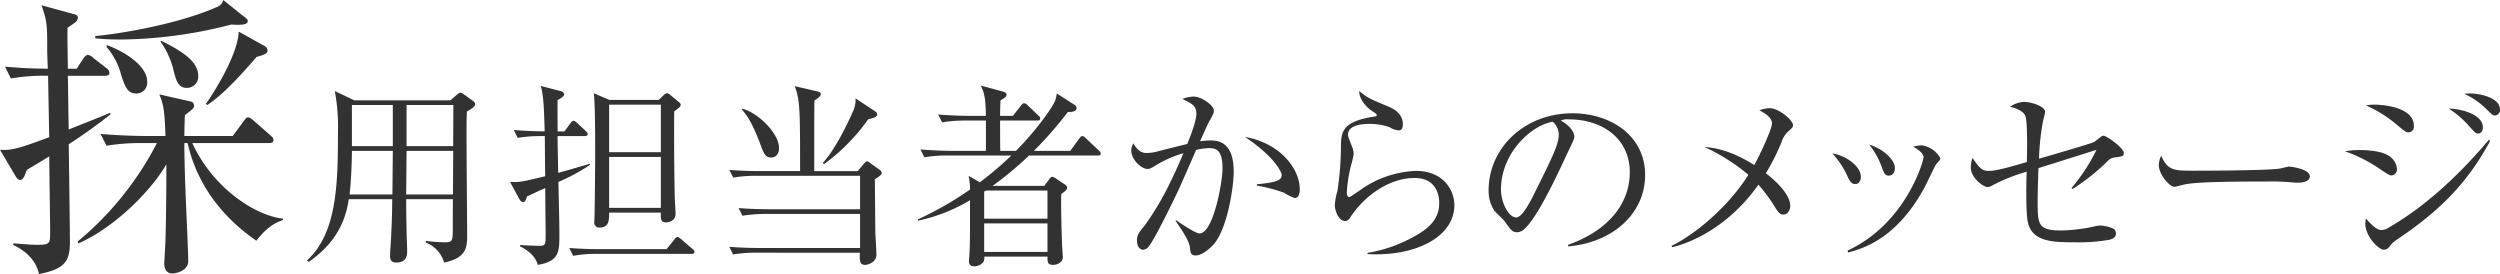
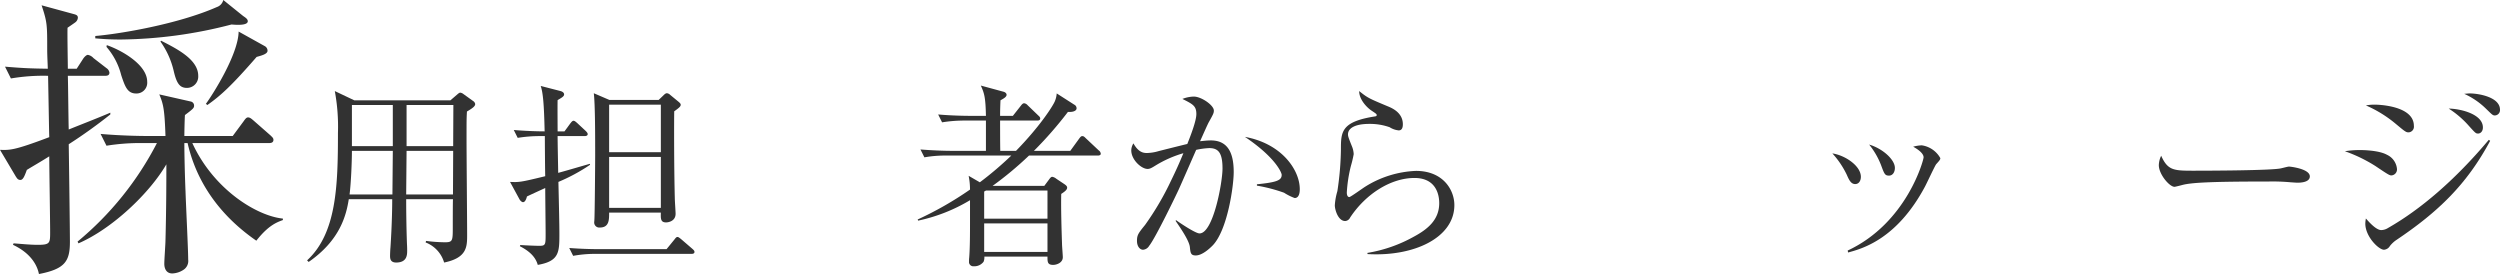
<svg xmlns="http://www.w3.org/2000/svg" width="508.497" height="55.738" viewBox="0 0 508.497 55.738">
  <title>message-title</title>
  <g id="a09987e9-f9c7-4796-8df2-a65996a3e3e8" data-name="レイヤー 2">
    <g id="bf50a13c-ca15-4134-98d1-4989b1653ca7" data-name="Info">
      <path d="M13.98,29.339c.06,3.78.24,17.279.24,19.859,0,3.96-1.02,5.52-6.3,6.54-.301-1.56-1.44-4.14-5.28-5.94l.12-.3c1.02.06,3.24.3,4.92.3,2.519,0,2.519-.36,2.519-2.64,0-2.46-.18-13.139-.18-15.359-1.8,1.14-3.3,1.98-4.56,2.76-.48,1.32-.78,2.04-1.32,2.04s-.72-.42-.9-.66L0,30.479c2.04.06,2.88.12,10.02-2.58-.06-2.04-.06-3.12-.24-12.48a39.05,39.05,0,0,0-7.56.54l-1.2-2.4c3.66.3,4.86.36,8.7.42,0-.48-.12-2.58-.12-3.9,0-5.04,0-5.58-1.14-9l6.6,1.8c.42.12.779.24.779.72a1.293,1.293,0,0,1-.54.96c-.239.18-1.38.96-1.56,1.08-.06,1.32.059,7.14.059,8.34H15.6l1.319-2.04c.24-.36.66-.78.96-.78a2.072,2.072,0,0,1,1.14.66l2.641,2.04a1.336,1.336,0,0,1,.6.9c0,.6-.48.66-.899.66H13.799c.061,1.74.12,9.36.181,10.92,2.819-1.14,5.64-2.22,8.459-3.42v.36A103.326,103.326,0,0,1,13.98,29.339ZM52.138,48.958c-9.72-6.72-12.84-14.819-13.98-19.859h-.66c0,2.58.12,7.2.24,9.9.06,2.16.54,11.82.54,13.8a2.141,2.141,0,0,1-.9,2.04,4.426,4.426,0,0,1-2.34.78c-1.14,0-1.619-.9-1.619-1.98,0-.78.239-4.08.239-4.74.181-6.72.181-13.38.181-15.48-3.42,5.88-10.98,13.08-17.88,16.079l-.18-.36a64.152,64.152,0,0,0,16.14-20.039H28.738a42.572,42.572,0,0,0-7.079.54l-1.2-2.4c4.02.36,8.1.42,9.239.42h3.96c-.18-5.34-.42-6.48-1.26-8.46l6.359,1.44a.847.847,0,0,1,.721.84c0,.48-.181.66-1.86,1.92-.06.72-.12,3.42-.12,4.26h9.84l2.22-3c.3-.42.54-.78.9-.78.42,0,.779.36,1.14.66l3.42,3c.36.36.6.54.6.9,0,.6-.54.66-.899.66h-15.6c4.32,9.42,13.079,14.819,18.419,15.359v.3C56.218,45.238,54.538,45.898,52.138,48.958ZM47.098,4.98A92.482,92.482,0,0,1,24.539,8.04c-2.28,0-3.84-.12-5.16-.24V7.32c4.979-.42,16.8-2.4,24.719-5.88A2.014,2.014,0,0,0,45.418,0l4.02,3.24c.42.3.96.6.96,1.08C50.398,5.28,47.758,5.04,47.098,4.98ZM27.719,19.019c-1.8,0-2.28-1.38-3.06-3.72a14.021,14.021,0,0,0-3-5.76l.06-.36c3.12,1.08,8.22,4.02,8.22,7.44A2.191,2.191,0,0,1,27.719,19.019Zm10.319-1.14c-1.44,0-2.1-.84-2.699-3.42a16.853,16.853,0,0,0-2.7-6l.12-.18c3.3,1.68,7.56,3.84,7.56,7.14A2.305,2.305,0,0,1,38.038,17.879Zm14.159-6.3c-5.159,5.94-7.379,7.92-10.02,9.78l-.3-.24c1.26-1.68,6.6-10.02,6.66-14.699l5.279,2.94a1.069,1.069,0,0,1,.601.96C54.418,11.04,52.977,11.34,52.197,11.58Z" fill="#323232" />
      <path d="M91.615,20.403l1.4-1.2c.319-.28.479-.36.6-.36a1.314,1.314,0,0,1,.64.28l2,1.44a.888.888,0,0,1,.399.6c0,.44-.52.84-1.68,1.52-.08,1.52-.08,1.68-.08,5.959,0,3.04.12,16.397.12,19.117,0,2.4,0,4.679-4.679,5.639a6.242,6.242,0,0,0-3.76-4.079l.08-.32a31.013,31.013,0,0,0,3.84.28c1.6,0,1.6-.32,1.6-3.159,0-.8,0-4.999.04-5.599H82.617c0,2.32.04,5.839.16,9.118.04.56.04,1.12.04,1.32,0,.84,0,2.44-2.24,2.44-1.199,0-1.239-.84-1.239-1.36,0-.32.04-1.32.08-1.68.319-4.839.359-8.439.359-9.838H70.94c-.521,3.319-1.8,8.359-8.159,12.758l-.32-.32C68.459,47.438,68.739,37.8,68.739,27.042a39.697,39.697,0,0,0-.64-8.519l3.959,1.88ZM71.579,30.681c0,2.32-.2,6.799-.48,8.879h8.719l.08-8.879Zm0-9.318v8.359h8.318V21.363ZM92.136,39.56l.04-8.879H82.697l-.08,8.879Zm.04-9.838.04-8.359H82.697v8.359Z" fill="#323232" />
      <path d="M113.579,37c.12,5.159.2,8.639.2,10.518,0,3.759,0,5.599-4.399,6.359-.44-1.6-1.68-2.8-3.64-3.799l.08-.24c1.28.08,3.12.16,3.88.16,1.279,0,1.279-.24,1.279-2.479,0-1.48-.08-7.959-.08-9.278-1.239.56-3.319,1.52-3.719,1.72-.16.68-.441,1.16-.8,1.16-.24,0-.561-.32-.681-.52L103.741,37c1.84.08,2.079.08,7.158-1.16-.04-1.04-.08-7.679-.08-8.159h-.84a28.055,28.055,0,0,0-4.679.36l-.8-1.6c2.399.2,4.799.28,6.278.28-.119-5.399-.319-7.839-.8-9.239l4.04,1.04c.279.08.72.28.72.68s-.441.64-1.32,1.16c-.04,1,0,5.439,0,6.359h1.4l1.199-1.64c.2-.24.4-.52.641-.52s.52.28.72.44l1.76,1.64c.239.24.399.44.399.64,0,.28-.279.4-.64.4h-5.48c0,1.44.08,4.999.12,7.479,1.92-.52,4.04-1.16,6.439-1.84l.04.2A36.716,36.716,0,0,1,113.579,37Zm27.036,14.638H121.298a24.475,24.475,0,0,0-4.719.4l-.8-1.6c2.479.2,4.959.24,6.158.24h13.638l1.601-1.96c.279-.36.399-.52.64-.52.16,0,.359.16.72.44l2.319,2c.16.16.4.32.4.6C141.255,51.598,140.894,51.638,140.615,51.638Zm-3.479-28.995c-.04,2.36-.04,11.598.119,17.677,0,.52.16,2.72.16,3.159,0,1.6-1.64,1.76-1.919,1.76-1.12,0-1.12-.72-1.08-2H123.897c0,1.4.04,3.039-1.88,3.039a1.03,1.03,0,0,1-1.159-1.04c0-.12.04-.36.04-.56.08-1.12.159-11.158.159-13.118,0-3.679,0-10.358-.279-12.598l3.159,1.36h10.038l.88-.84c.28-.28.52-.52.8-.52a1.091,1.091,0,0,1,.641.32l1.799,1.48c.2.2.36.32.36.56C138.455,21.683,138.016,22.003,137.136,22.643Zm-2.72-1.36H123.897v9.678H134.416Zm0,10.638H123.897V42.279H134.416Z" fill="#323232" />
-       <path d="M153.819,35.761a26.506,26.506,0,0,0-4.679.36l-.8-1.56c2.48.2,4.919.24,6.119.24h8.278c0-12.238,0-14.358-1.08-17.277l4.48,1.04c.519.12.8.2.8.6,0,.48-.84,1-1.279,1.28-.04,1.36-.04,4.519-.04,6.759v7.599h8.838l1.24-1.48c.2-.2.48-.52.64-.52s.32.12.72.4l1.88,1.36a.86.86,0,0,1,.4.6c0,.32-.12.48-1.4,1.32.04,1.76.08,9.598.12,11.198.04.64.2,3.319.2,3.879a1.784,1.784,0,0,1-.601,1.6,2.799,2.799,0,0,1-1.64.72c-1.199,0-1.159-.8-1.119-2.48H153.819a27.134,27.134,0,0,0-4.719.36l-.76-1.56c2.48.2,4.919.24,6.119.24h20.477V43.519H155.739a28.47,28.47,0,0,0-4.719.36l-.8-1.56c2.48.2,4.959.24,6.158.24h18.558V35.761Zm-2.799-13.638c2.999.72,7.439,4.919,7.439,7.999,0,1.16-.64,1.92-1.6,1.92-1.2,0-1.48-.76-2.24-2.8-1.759-4.679-2.959-6.079-3.719-6.959Zm27.035.56a.689.689,0,0,1,.36.6c0,.52-.681.68-1.84,1a39.316,39.316,0,0,1-8.999,9.119l-.199-.28c3.079-3.36,6.078-10.358,6.278-10.838a5.355,5.355,0,0,0,.36-2.28Z" fill="#323232" />
      <path d="M223.294,31.641h-13.997a69.871,69.871,0,0,1-7.399,6.159H212.416l1.04-1.4c.2-.28.399-.44.56-.44a1.815,1.815,0,0,1,.84.4l1.68,1.12c.28.2.52.4.52.68,0,.32-.2.64-1.2,1.28-.08,2.88.08,7.839.16,10.198,0,.4.16,2.28.16,2.68,0,1.12-1.24,1.56-1.96,1.56-1.16,0-1.16-.6-1.16-1.68H200.218a2.372,2.372,0,0,1-.159,1.04,2.345,2.345,0,0,1-2,.92.867.867,0,0,1-.96-.96,5.891,5.891,0,0,1,.04-.84c.16-2.04.16-5.199.16-6.719V40.72A34.241,34.241,0,0,1,186.74,44.879l-.08-.24A69.682,69.682,0,0,0,197.299,38.56a14.09,14.09,0,0,0-.28-2.8l2.279,1.32a69.197,69.197,0,0,0,6.399-5.439h-12.958a24.679,24.679,0,0,0-4.719.36l-.8-1.6c2.48.2,4.959.28,6.158.28h7.159v-6.159h-4.199a28.474,28.474,0,0,0-4.719.36l-.801-1.6c2.72.24,5.56.28,6.159.28h3.56c-.08-3.759-.32-4.559-1.04-6.159l4.56,1.24c.359.08.68.32.68.64,0,.48-.76.84-1.239,1.12-.08,1.8-.08,2.6-.08,3.159h2.6l1.64-2.08c.239-.32.44-.48.64-.48a1.1,1.1,0,0,1,.72.4l2.16,2.08c.279.24.399.4.399.64,0,.28-.24.4-.6.4H203.418c0,.64,0,4.959.04,6.159h3.199c4.959-5.079,7.479-9.118,7.879-10.038a4.939,4.939,0,0,0,.399-1.64l3.56,2.28a.832.832,0,0,1,.48.76c0,.36-.439.8-1.759.72a78.339,78.339,0,0,1-6.919,7.919h7.398l1.8-2.48c.24-.32.399-.52.64-.52.28,0,.44.16.72.44l2.64,2.48a.891.891,0,0,1,.4.68C223.894,31.481,223.694,31.641,223.294,31.641ZM213.056,38.76H200.538l-.36.2v5.519h12.878Zm0,6.679h-12.878v5.799h12.878Z" fill="#323232" />
      <path d="M246.737,49.838c-.8.84-2.279,2.12-3.519,2.12-.999,0-1.079-.48-1.199-1.68-.12-1.28-1.76-3.68-2.88-5.319l.04-.2c.88.64,3.999,2.72,4.799,2.72,2.8,0,4.68-10.398,4.68-13.198,0-3.2-.84-4.159-2.72-4.159a15.632,15.632,0,0,0-2.64.36c-.56,1.28-3.079,7.039-3.52,7.999-.279.64-4.759,9.958-6.039,11.518a1.585,1.585,0,0,1-1.239.8c-.64,0-1.24-.68-1.24-1.8,0-1.2.28-1.56,1.64-3.24a57.472,57.472,0,0,0,5.319-9.079c.88-1.8,1.72-3.639,2.479-5.519a23.136,23.136,0,0,0-5.559,2.439c-.96.6-1.28.76-1.72.76-1.28,0-3.319-1.88-3.319-3.759a2.787,2.787,0,0,1,.439-1.44c1,1.8,2,1.96,2.72,1.96a8.843,8.843,0,0,0,2.319-.36c.601-.16,3.96-1,5.919-1.48.641-1.6,1.84-4.679,1.84-6.079,0-1.64-.68-2-2.839-3.079a6.785,6.785,0,0,1,2.319-.48c1.52,0,4.079,1.76,4.079,2.84,0,.48-.08.68-1,2.32-.24.4-1.199,2.6-1.8,3.919.52-.04,1.32-.16,2.2-.16,3.799,0,4.639,3.12,4.639,6.439C250.936,37.8,249.697,46.639,246.737,49.838ZM263.335,40.28a10.904,10.904,0,0,1-2.16-1.08,32.339,32.339,0,0,0-5.519-1.44v-.28c4.039-.4,5.039-.8,5.039-1.92,0-.44-1.28-3.559-7.479-7.719,7.479,1.36,11.158,6.719,11.158,10.638C264.375,38.8,264.375,40.28,263.335,40.28Z" fill="#323232" />
      <path d="M278.14,51.678v-.24a28.906,28.906,0,0,0,9.399-3.28c2.839-1.52,5.198-3.439,5.198-6.839,0-1.08-.239-5.119-5.039-5.119-4.759,0-9.878,3.2-13.077,8.039a1.216,1.216,0,0,1-1,.72c-1.48,0-2.12-2.36-2.12-3.2a12.986,12.986,0,0,1,.52-2.88,61.154,61.154,0,0,0,.72-8.399c0-3.639,0-5.719,6.919-6.799.24-.04.359-.08.359-.28s-.119-.28-1.079-.92c-1.12-.76-2.52-2.4-2.48-3.959,1.72,1.4,2.039,1.52,5.759,3.08.88.36,3.119,1.28,3.119,3.679,0,.88-.319,1.24-.84,1.24a4.17,4.17,0,0,1-1.84-.64,11.968,11.968,0,0,0-4.159-.68c-3.039,0-4.319.96-4.319,2.12,0,.4.08.64.88,2.64a4.704,4.704,0,0,1,.28,1.4,22.764,22.764,0,0,1-.56,2.36,28.389,28.389,0,0,0-.84,5.439c0,.24.039.92.52.92.24,0,2.72-1.8,3.239-2.12a20.921,20.921,0,0,1,10.318-3.2c5.479,0,7.799,3.839,7.799,6.959C295.816,48.318,287.657,52.238,278.14,51.678Z" fill="#323232" />
-       <path d="M318.978,50.118l-.04-.32c8.559-3.039,12.558-8.678,12.558-14.758,0-6.759-5.439-10.758-12.397-10.758a3.154,3.154,0,0,0-1.64.24c2.159,1.16,2.76,2.64,2.76,3.2,0,.44-.12.72-1.36,3.32-2.559,5.479-6.318,13.518-9.038,15.757a2.317,2.317,0,0,1-1.28.44c-.92,0-1.279-.52-2.48-2.2-.279-.4-1.88-1.88-2.159-2.24a7.421,7.421,0,0,1-1.12-4.079c0-8.598,7.279-15.677,17.037-15.677,7.759,0,14.798,4.519,14.798,12.558C334.615,43.359,328.136,49.318,318.978,50.118Zm-3.159-25.356c-4.399.72-10.519,6.399-10.519,13.758,0,2.72,1.56,5.719,3.12,5.719,1.079,0,2.639-2.84,3.319-4.199,3.999-8.039,5.318-10.638,5.318-12.718A3.495,3.495,0,0,0,315.818,24.762Z" fill="#323232" />
-       <path d="M363.576,26.882a4.626,4.626,0,0,0-1.199,2,46.47,46.47,0,0,1-3.199,6.359c.999.76,4.959,3.919,4.959,6.639,0,.72-.44,1.76-1.4,1.76-.72,0-1.039-.44-1.759-1.6a33.262,33.262,0,0,0-3.32-4.479c-5.879,8.359-13.438,11.758-17.517,12.718l-.16-.28c4.119-1.92,11.238-7.439,15.638-14.438a39.346,39.346,0,0,0-8.959-5.679c2.8.24,5.76.96,10.158,3.679,1-1.76,3.6-7.279,3.6-8.439,0-1.32-1.64-2.2-2.56-2.68a6.62,6.62,0,0,1,2.08-.44c1.84,0,4.759,2.4,4.759,3.479C364.696,25.882,364.496,26.042,363.576,26.882Z" fill="#323232" />
      <path d="M377.34,37.44c-.88,0-1.28-.92-1.72-1.92a17.868,17.868,0,0,0-2.92-4.319c2.64.4,5.799,2.56,5.799,4.759C378.499,36.76,378.1,37.44,377.34,37.44Zm16.477-4.039c-.239.28-1.88,3.799-2.239,4.479-5.759,10.838-12.878,12.718-15.678,13.478l-.08-.4c11.998-5.599,15.438-18.397,15.438-18.957,0-.96-1.6-1.88-2.119-2.16a7.048,7.048,0,0,1,1.76-.28,5.168,5.168,0,0,1,3.759,2.6C394.656,32.441,394.576,32.561,393.816,33.401Zm-9.599,2.32c-.84,0-.959-.36-1.64-2.2a15.649,15.649,0,0,0-2.399-4.119c2.72.8,5.239,3.04,5.239,4.759C385.418,35.001,384.978,35.721,384.218,35.721Z" fill="#323232" />
-       <path d="M430.056,32.041a2.275,2.275,0,0,0-1.36.72,43.499,43.499,0,0,1-7.118,5.679l-.24-.2a36.722,36.722,0,0,0,5.079-7.759c-1.399.44-7.999,2.52-8.999,2.84-.44.12-2.399.76-2.799.88-.12,3.2-.16,5.559-.16,6.799,0,4.599,0,5.879,4.879,5.879a34.002,34.002,0,0,0,6.719-.84,4.642,4.642,0,0,1,1.12-.16,6.756,6.756,0,0,1,2.84.72,1.199,1.199,0,0,1,.359.88c0,.72-.44,1.04-1.279,1.28a35.643,35.643,0,0,1-7.119.52c-4.079,0-8.519,0-9.479-3.919-.479-1.84-.359-8.039-.279-10.438a36.095,36.095,0,0,0-6.919,2.76,2.108,2.108,0,0,1-1.04.36c-.88,0-3.399-1.88-3.399-3.959a6.911,6.911,0,0,1,.32-1.96c1.48,2.04,1.879,2.639,3.359,2.639,1.52,0,4.119-.76,7.719-1.8.039-1.6.199-8.518-.36-9.518-.2-.36-.8-1.2-3.079-1.72a5.712,5.712,0,0,1,2.799-1c1.6,0,4.359.92,4.359,2.04a15.677,15.677,0,0,1-.399,1.72,48.34,48.34,0,0,0-.84,7.799c1.199-.36,10.798-3.12,11.277-3.439.2-.16,1.08-.84,1.28-1a.899.899,0,0,1,.56-.24c.64,0,4.119,2.52,4.119,3.479C431.975,31.761,431.856,31.801,430.056,32.041Z" fill="#323232" />
      <path d="M467.338,37.16c-.36,0-1.32-.08-1.4-.08a39.917,39.917,0,0,0-4.519-.16c-12.198,0-15.798.24-17.598.72-.119.04-1.399.36-1.52.36-1.04,0-3.199-2.559-3.199-4.399a4.626,4.626,0,0,1,.479-1.92c1.36,3.04,2.6,3.04,6.759,3.04,2.76,0,15.758-.04,17.598-.48.24-.04,1.399-.36,1.64-.36s4.239.44,4.239,2C469.817,37.12,467.817,37.16,467.338,37.16Z" fill="#323232" />
      <path d="M486.421,35.681c-.399,0-.72-.2-3.279-1.92a30.388,30.388,0,0,0-6.199-3,18.886,18.886,0,0,1,3-.24c.399,0,3.839,0,5.559.96a3.51,3.51,0,0,1,2.04,2.88A1.223,1.223,0,0,1,486.421,35.681Zm1.08,13.078a5.716,5.716,0,0,0-1.399,1.28,1.531,1.531,0,0,1-1.2.76c-1.08,0-3.8-2.68-3.8-5.319a5.889,5.889,0,0,1,.12-1.04c.4.44,2,2.36,3.12,2.36a2.731,2.731,0,0,0,1.399-.44c6.519-3.72,13.518-9.639,20.477-17.917l.28.2C501.698,37.6,495.819,43.159,487.501,48.758ZM489.9,26.922c-.519,0-.72-.16-2.64-1.76a24.742,24.742,0,0,0-6.039-3.719,9.531,9.531,0,0,1,1.84-.16c.24,0,7.919.08,7.919,4.319A1.154,1.154,0,0,1,489.9,26.922Zm14.158.24c-.48,0-.52-.04-2-1.68a19.001,19.001,0,0,0-3.999-3.399c2.519.04,6.958,1.16,6.958,3.839C505.018,26.802,504.458,27.162,504.059,27.162Zm3.399-3.679c-.44,0-.56-.16-1.88-1.44a15.26,15.26,0,0,0-4.359-2.959c.519-.04.8-.08,1.16-.08,1.6,0,6.118.68,6.118,3.32A1.086,1.086,0,0,1,507.458,23.483Z" fill="#323232" />
    </g>
  </g>
</svg>